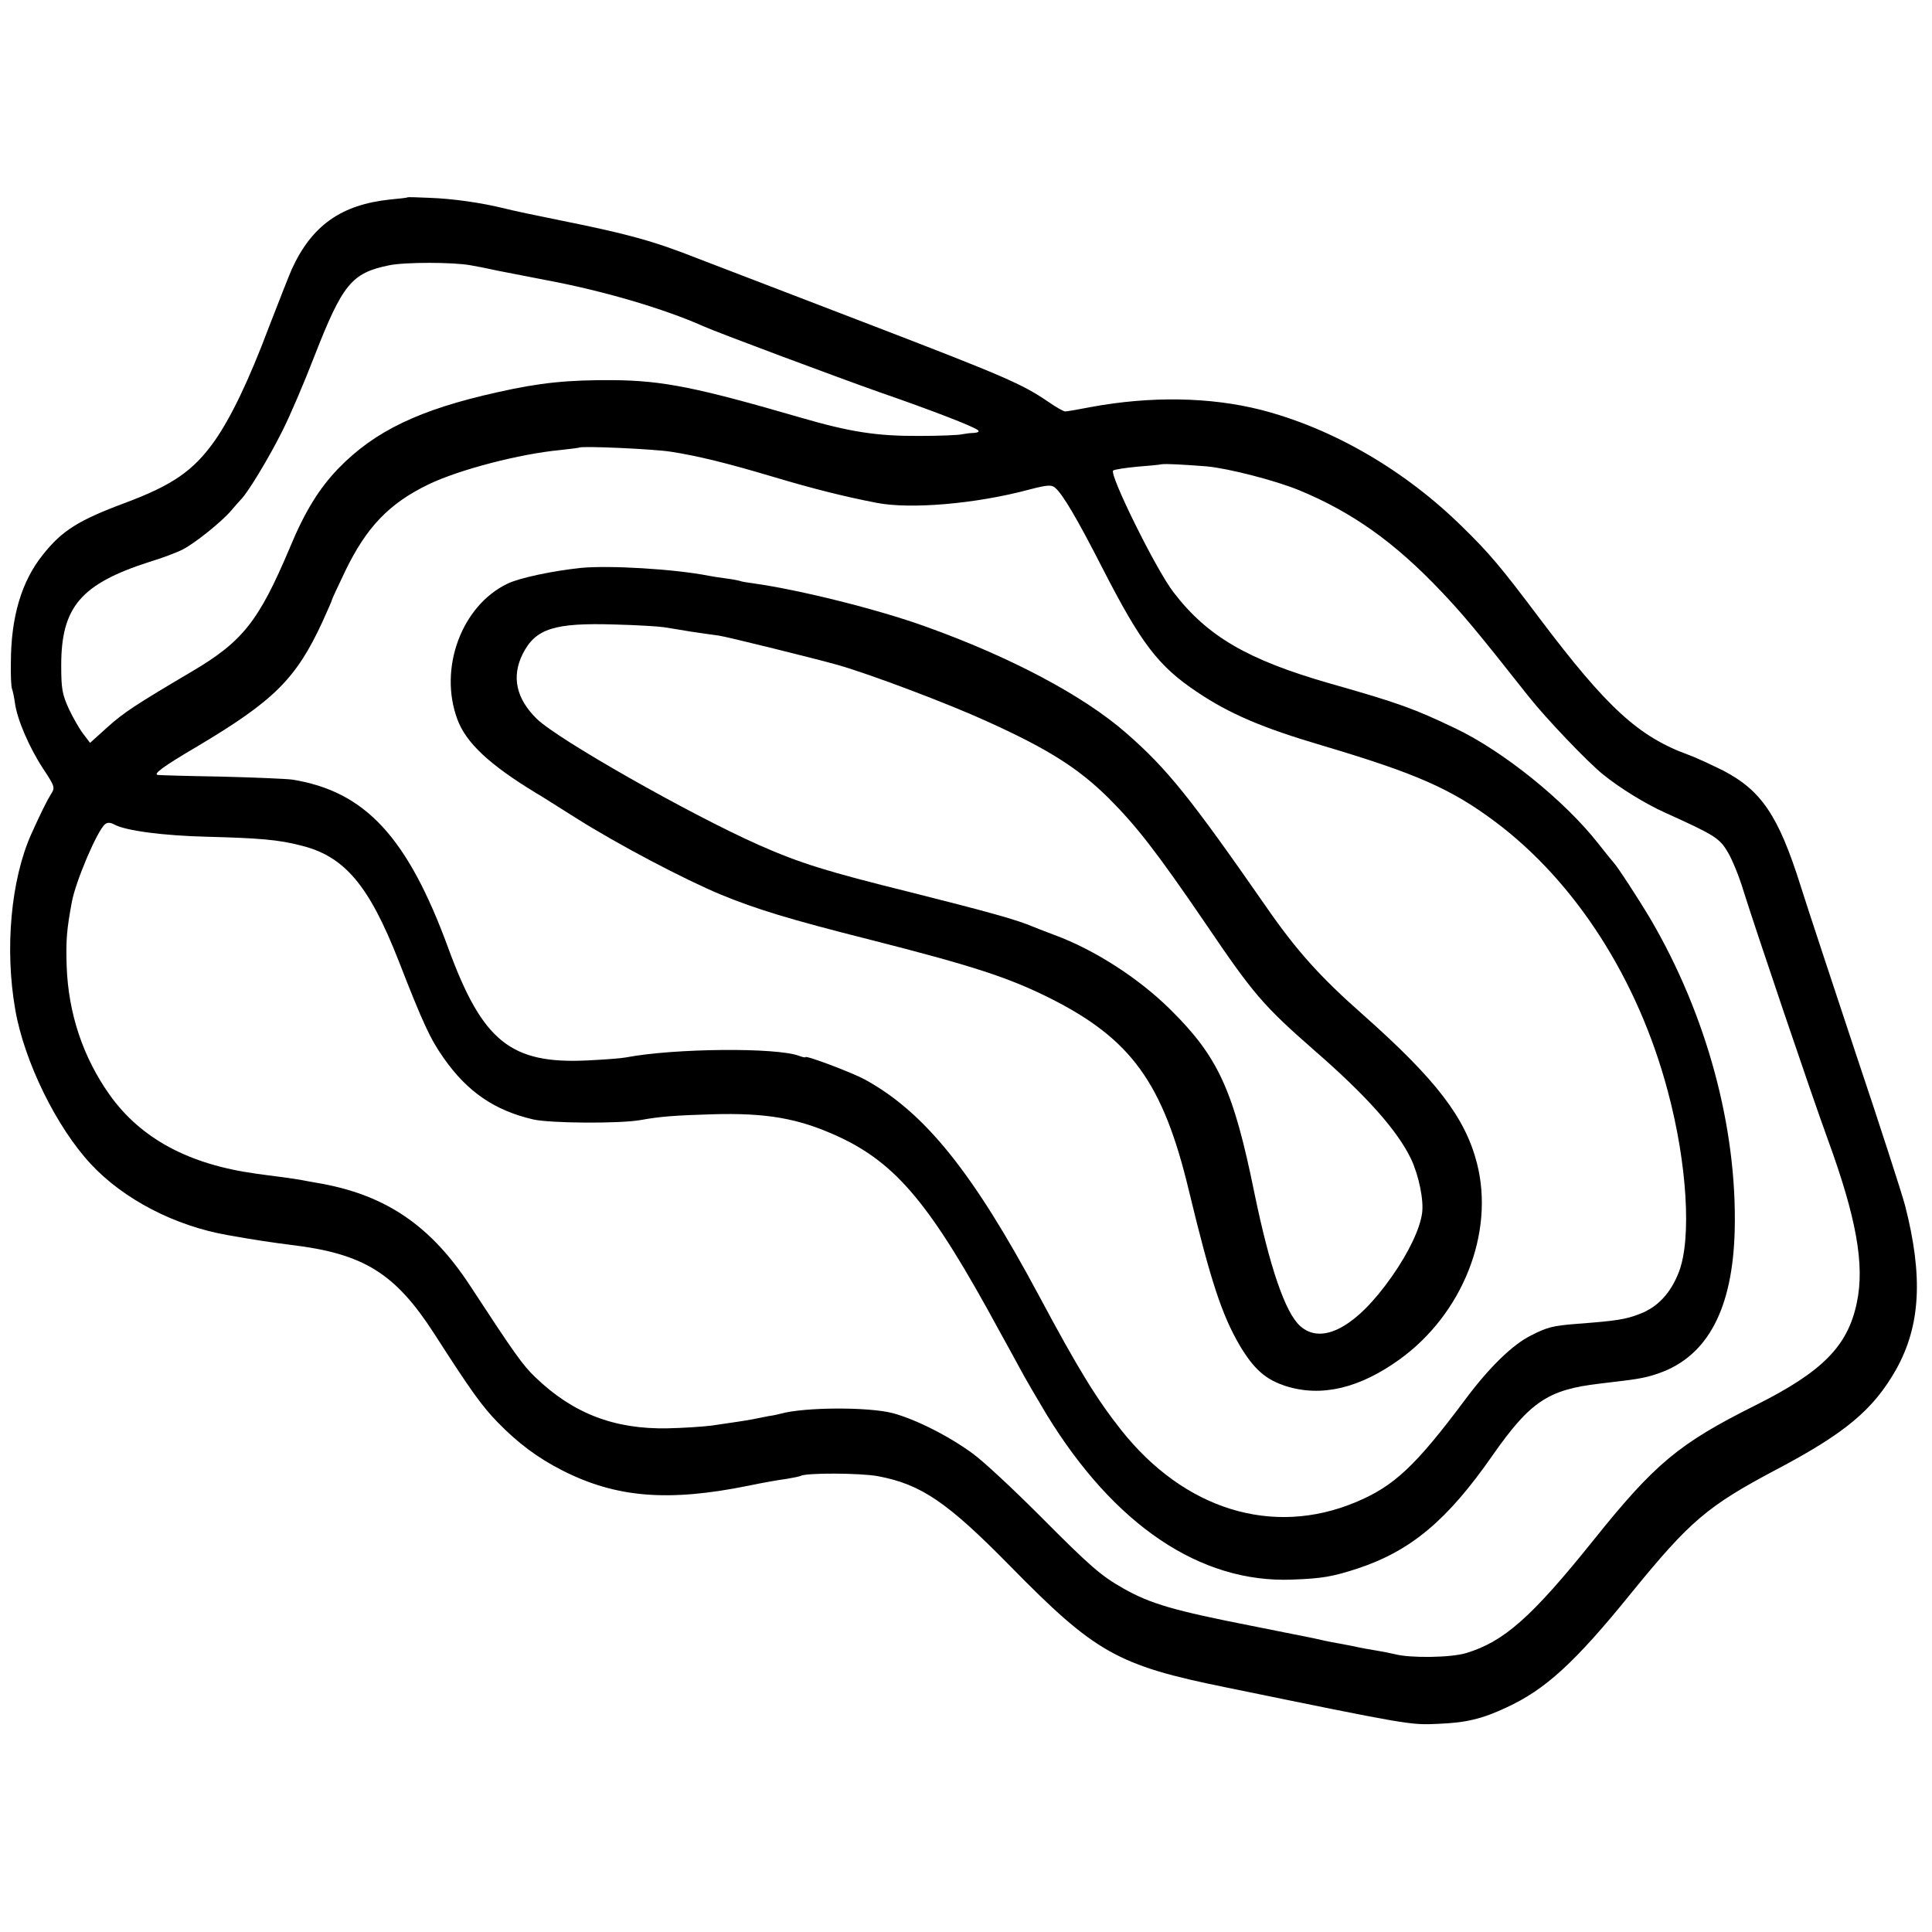
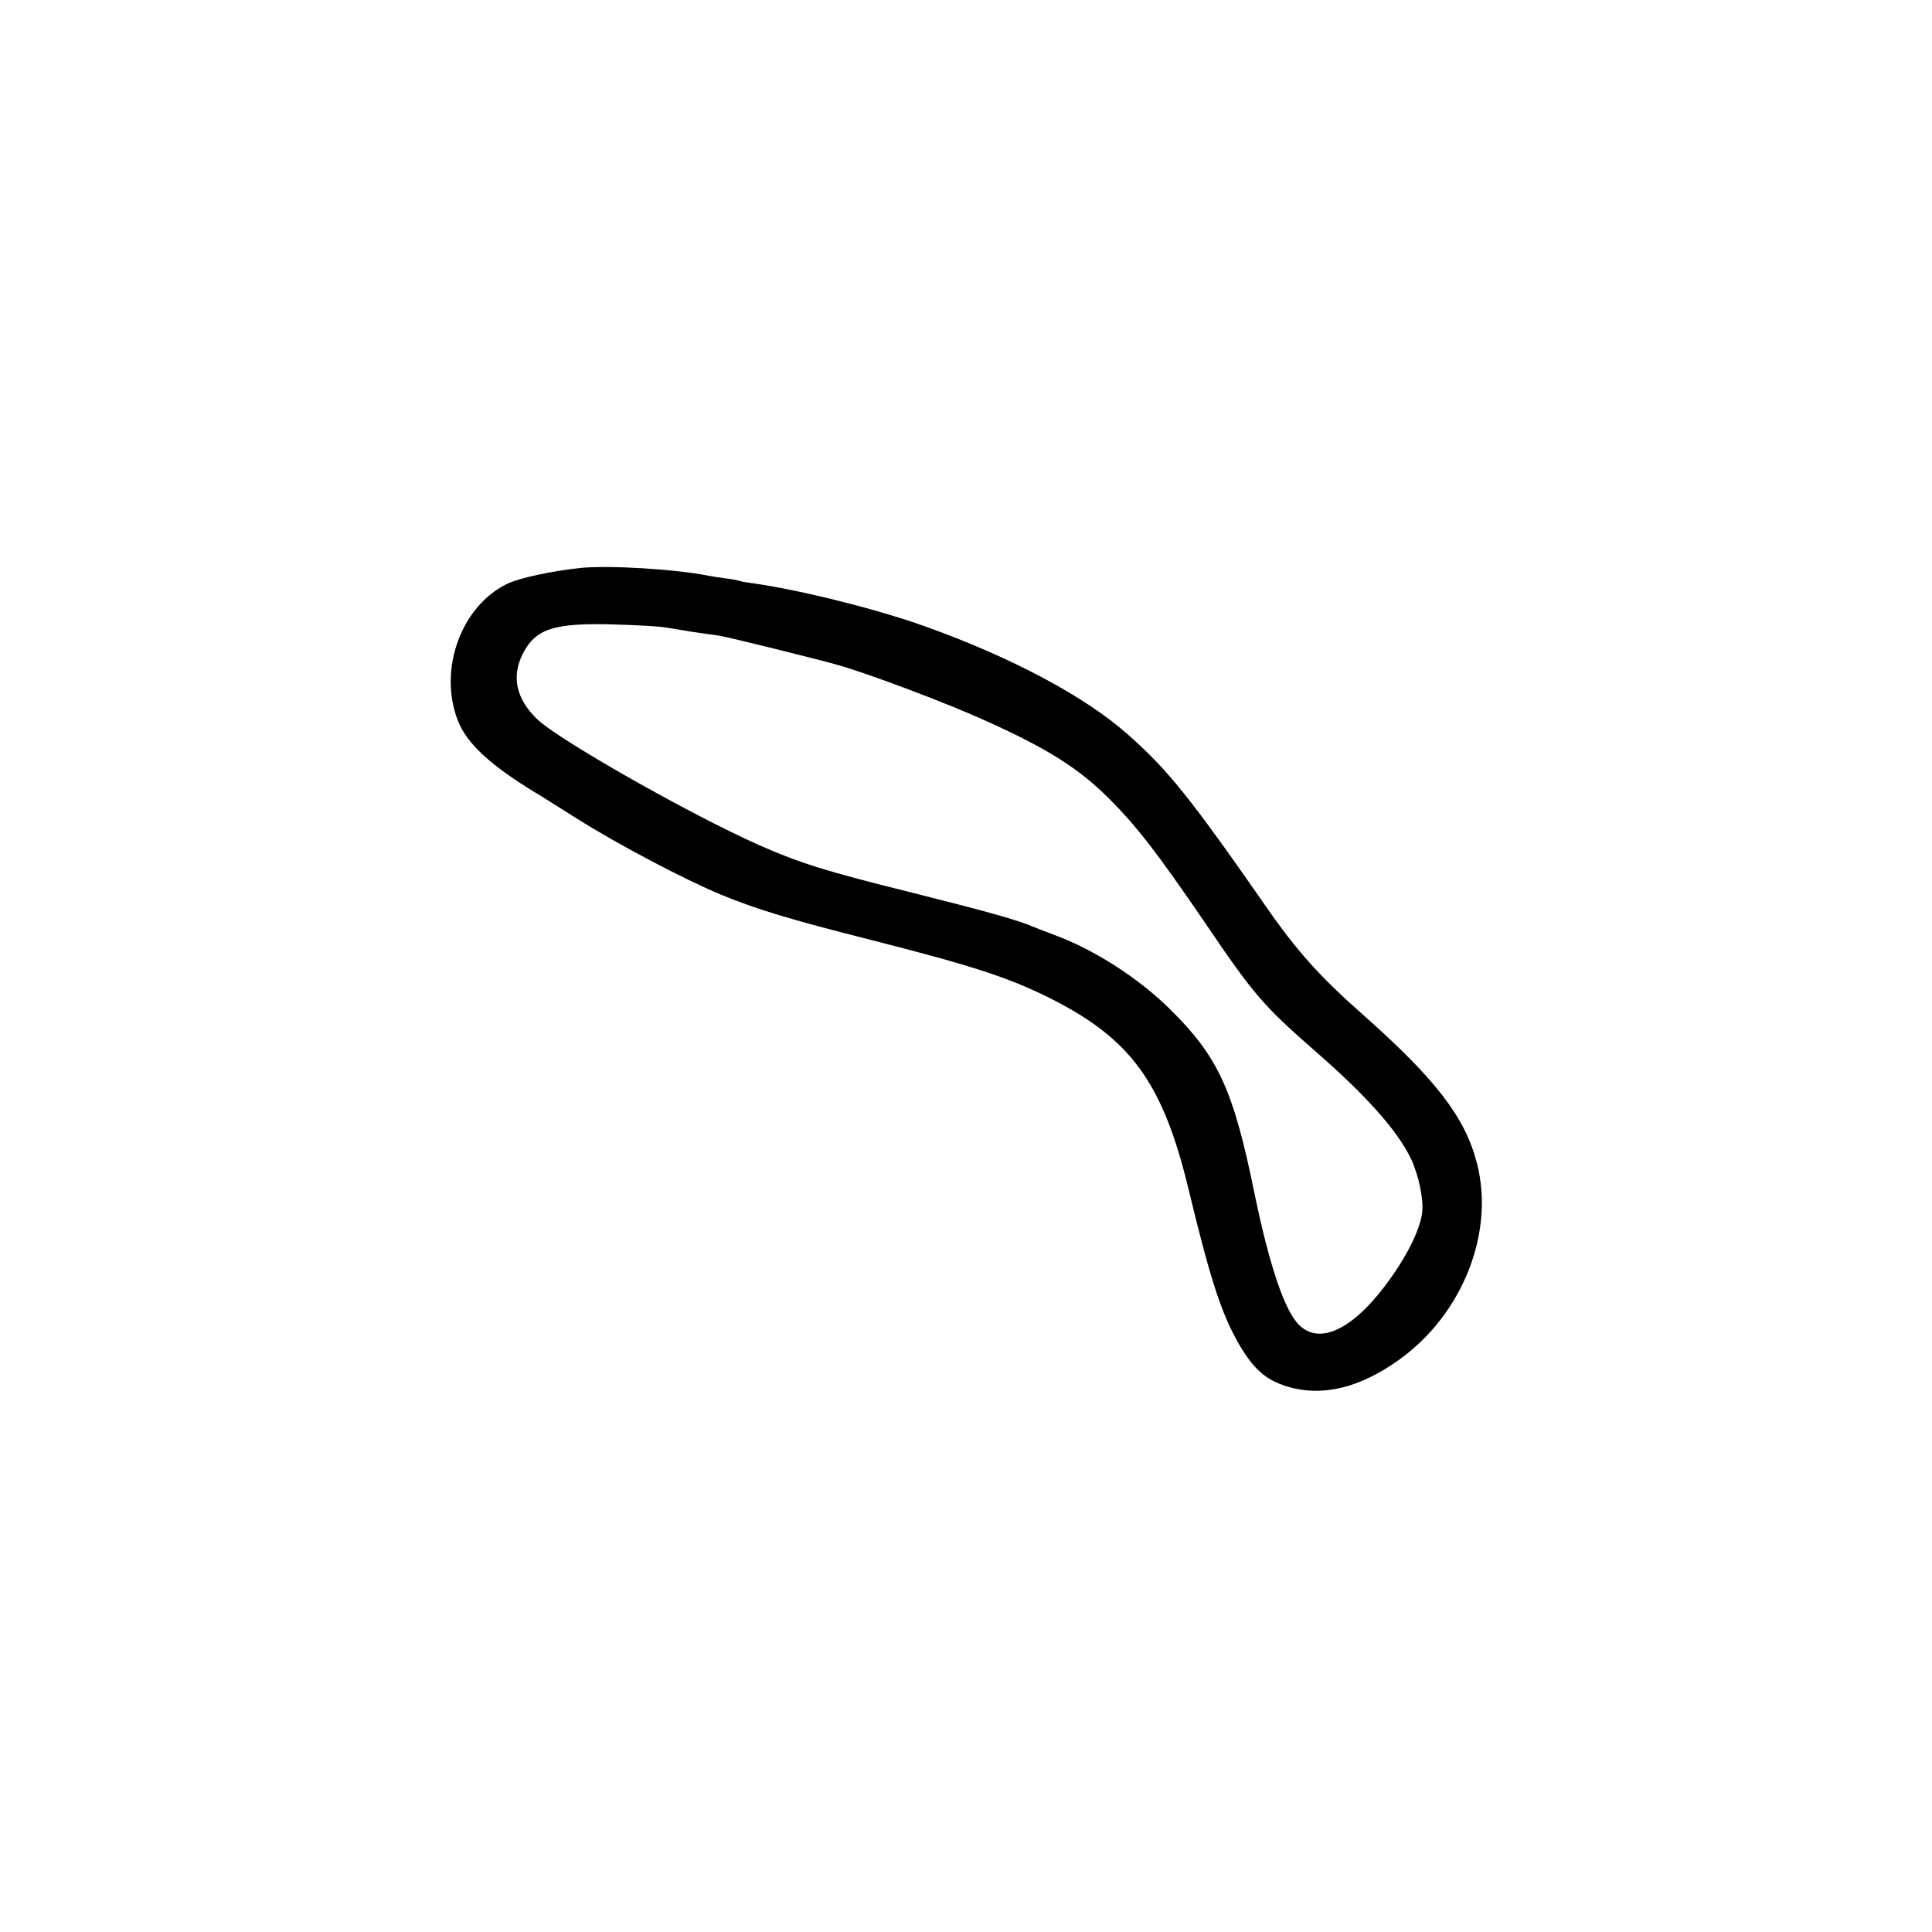
<svg xmlns="http://www.w3.org/2000/svg" version="1.0" width="710pt" height="710pt" viewBox="0 0 710 710" preserveAspectRatio="xMidYMid meet">
  <g transform="translate(0,710) scale(0.1,-0.1)" fill="#000000" stroke="none">
-     <path d="M1498 6375 c-2 -2 -30 -5 -63 -8 -181 -19 -289 -95 -363 -257 -11 -25 -48 -120 -83 -210 -74 -197 -141 -337 -203 -424 -76 -106 -152 -159 -326 -224 -172 -64 -232 -102 -302 -190 -79 -98 -118 -230 -118 -398 -1 -44 1 -87 4 -95 3 -8 8 -31 11 -53 8 -60 53 -164 103 -240 44 -67 45 -70 29 -95 -15 -24 -38 -71 -72 -146 -75 -168 -98 -422 -59 -645 33 -191 152 -433 278 -568 120 -129 308 -227 503 -261 107 -19 162 -27 233 -36 267 -32 382 -104 525 -325 138 -215 176 -267 234 -327 74 -76 146 -130 236 -176 198 -101 389 -117 685 -57 52 11 115 22 140 25 24 4 48 9 52 11 19 12 222 11 285 -1 159 -30 255 -96 485 -330 313 -319 394 -365 793 -446 673 -138 677 -139 780 -134 103 4 161 18 251 60 143 66 251 164 459 421 216 265 279 319 534 454 252 133 355 219 439 367 90 161 100 342 33 603 -12 45 -93 296 -181 558 -87 263 -179 540 -203 617 -81 257 -144 350 -284 423 -43 21 -100 48 -128 58 -184 67 -300 174 -546 500 -145 193 -186 241 -284 337 -212 209 -477 363 -742 431 -185 47 -404 51 -625 10 -46 -9 -87 -16 -93 -16 -5 -1 -35 16 -65 37 -94 64 -161 93 -650 281 -261 100 -546 210 -633 243 -167 66 -259 91 -507 141 -85 17 -180 37 -210 45 -82 20 -186 35 -272 38 -43 2 -79 3 -80 2z m232 -250 c19 -3 64 -12 100 -20 36 -7 117 -23 180 -35 213 -40 434 -106 575 -169 46 -21 493 -188 649 -243 188 -65 346 -126 360 -139 6 -5 0 -9 -15 -10 -13 0 -33 -3 -44 -5 -11 -3 -81 -6 -155 -6 -156 -1 -255 14 -440 68 -382 111 -504 135 -685 137 -168 1 -269 -9 -425 -44 -289 -64 -453 -143 -587 -281 -70 -73 -123 -158 -178 -291 -114 -270 -173 -345 -362 -456 -203 -120 -248 -149 -310 -205 l-62 -56 -25 33 c-14 18 -38 60 -53 92 -24 53 -28 72 -28 160 0 214 72 299 324 380 47 14 102 35 123 46 45 23 143 102 177 142 14 16 30 35 37 42 26 26 103 154 151 250 28 55 81 179 118 275 104 266 137 307 275 335 56 12 236 12 300 0z m735 -685 c103 -16 211 -43 382 -94 141 -42 256 -71 375 -94 124 -24 364 -4 561 49 65 17 81 18 94 7 28 -23 82 -115 175 -297 142 -277 205 -359 347 -454 119 -80 240 -132 461 -197 346 -103 473 -159 635 -280 295 -221 525 -579 634 -990 71 -264 88 -542 41 -664 -30 -78 -78 -130 -145 -155 -52 -20 -84 -25 -229 -36 -89 -7 -110 -12 -170 -43 -67 -33 -153 -117 -239 -232 -185 -248 -264 -322 -406 -381 -305 -127 -629 -27 -861 266 -91 115 -160 228 -300 490 -244 456 -421 677 -642 798 -48 26 -218 90 -218 82 0 -2 -11 0 -24 5 -83 31 -457 28 -636 -6 -14 -3 -77 -8 -141 -11 -282 -14 -386 70 -511 411 -150 410 -306 578 -574 621 -23 3 -140 8 -260 11 -121 2 -225 5 -233 6 -21 2 18 31 144 105 282 168 363 248 460 458 19 42 35 78 35 81 0 2 22 50 49 106 78 161 161 248 306 318 112 54 335 112 483 126 37 4 68 8 70 9 8 7 274 -5 337 -15z m1971 -54 c81 -8 248 -51 337 -87 196 -81 351 -191 521 -370 80 -84 129 -142 324 -389 64 -81 218 -242 273 -286 63 -51 156 -108 227 -140 188 -85 201 -94 233 -148 16 -28 41 -89 55 -136 46 -147 249 -747 312 -920 104 -285 135 -458 106 -596 -33 -161 -126 -255 -374 -379 -280 -140 -368 -213 -594 -495 -227 -283 -329 -373 -468 -415 -56 -17 -206 -19 -262 -4 -17 4 -47 10 -66 13 -19 3 -60 10 -90 17 -30 6 -64 12 -75 14 -11 2 -40 8 -65 14 -25 5 -58 12 -75 15 -16 3 -41 8 -55 11 -14 3 -59 12 -100 20 -285 56 -371 81 -469 136 -85 48 -122 80 -311 270 -96 96 -206 199 -245 227 -87 64 -209 126 -295 149 -90 23 -322 22 -410 -2 -8 -2 -28 -7 -45 -9 -16 -3 -41 -8 -55 -11 -14 -3 -41 -7 -60 -10 -19 -3 -62 -9 -95 -14 -33 -4 -106 -9 -161 -10 -197 -4 -349 55 -487 188 -45 43 -74 83 -240 337 -143 218 -306 330 -545 374 -31 5 -66 12 -77 14 -11 2 -45 7 -75 11 -30 4 -71 9 -90 12 -246 34 -421 128 -536 288 -99 139 -153 301 -159 475 -3 94 0 133 19 235 14 76 93 262 122 286 9 7 19 7 34 -1 42 -23 180 -41 340 -45 194 -5 264 -11 345 -32 161 -39 251 -146 360 -424 90 -231 116 -287 166 -358 87 -124 187 -192 329 -225 63 -14 316 -16 395 -2 71 13 128 17 260 21 203 6 319 -15 462 -80 218 -100 344 -252 595 -715 20 -36 53 -96 74 -135 20 -38 66 -116 100 -173 249 -407 565 -620 902 -607 112 4 150 11 242 41 195 65 328 176 494 414 139 199 205 243 393 265 154 18 169 21 221 39 178 63 270 237 277 526 9 376 -103 789 -308 1140 -45 76 -124 197 -137 210 -3 3 -29 35 -58 72 -123 156 -347 337 -523 421 -153 73 -207 93 -464 166 -299 86 -448 172 -572 334 -64 82 -239 437 -222 448 7 4 47 10 89 14 41 3 82 7 90 9 17 2 76 -1 166 -8z" />
    <path d="M2135 5013 c-105 -11 -227 -37 -270 -58 -169 -81 -254 -312 -184 -499 32 -86 117 -166 290 -271 10 -5 75 -47 147 -92 152 -96 397 -225 532 -281 129 -53 249 -90 550 -166 373 -95 506 -138 658 -214 299 -150 416 -311 511 -707 80 -332 121 -456 186 -568 53 -89 96 -127 171 -151 130 -41 270 -8 417 98 232 167 350 465 285 720 -43 169 -150 308 -418 546 -159 140 -246 237 -360 402 -274 394 -360 502 -510 633 -156 137 -424 280 -740 393 -175 63 -460 134 -630 158 -24 3 -47 7 -50 9 -3 1 -25 6 -50 9 -25 3 -54 8 -65 10 -126 25 -366 39 -470 29z m305 -218 c19 -3 63 -10 98 -16 34 -5 81 -12 105 -15 32 -5 352 -84 437 -108 119 -34 405 -142 545 -206 226 -102 338 -173 449 -283 104 -104 178 -200 355 -459 178 -263 214 -304 401 -468 191 -166 305 -294 355 -398 29 -61 48 -153 41 -201 -8 -57 -49 -144 -111 -232 -130 -186 -257 -254 -337 -182 -55 49 -112 217 -168 488 -77 379 -133 501 -309 675 -116 115 -279 220 -426 274 -27 10 -63 24 -80 31 -56 24 -159 53 -445 125 -315 78 -410 108 -562 175 -252 112 -737 387 -815 463 -76 74 -94 155 -52 239 47 93 116 115 339 108 80 -2 161 -7 180 -10z" />
  </g>
</svg>